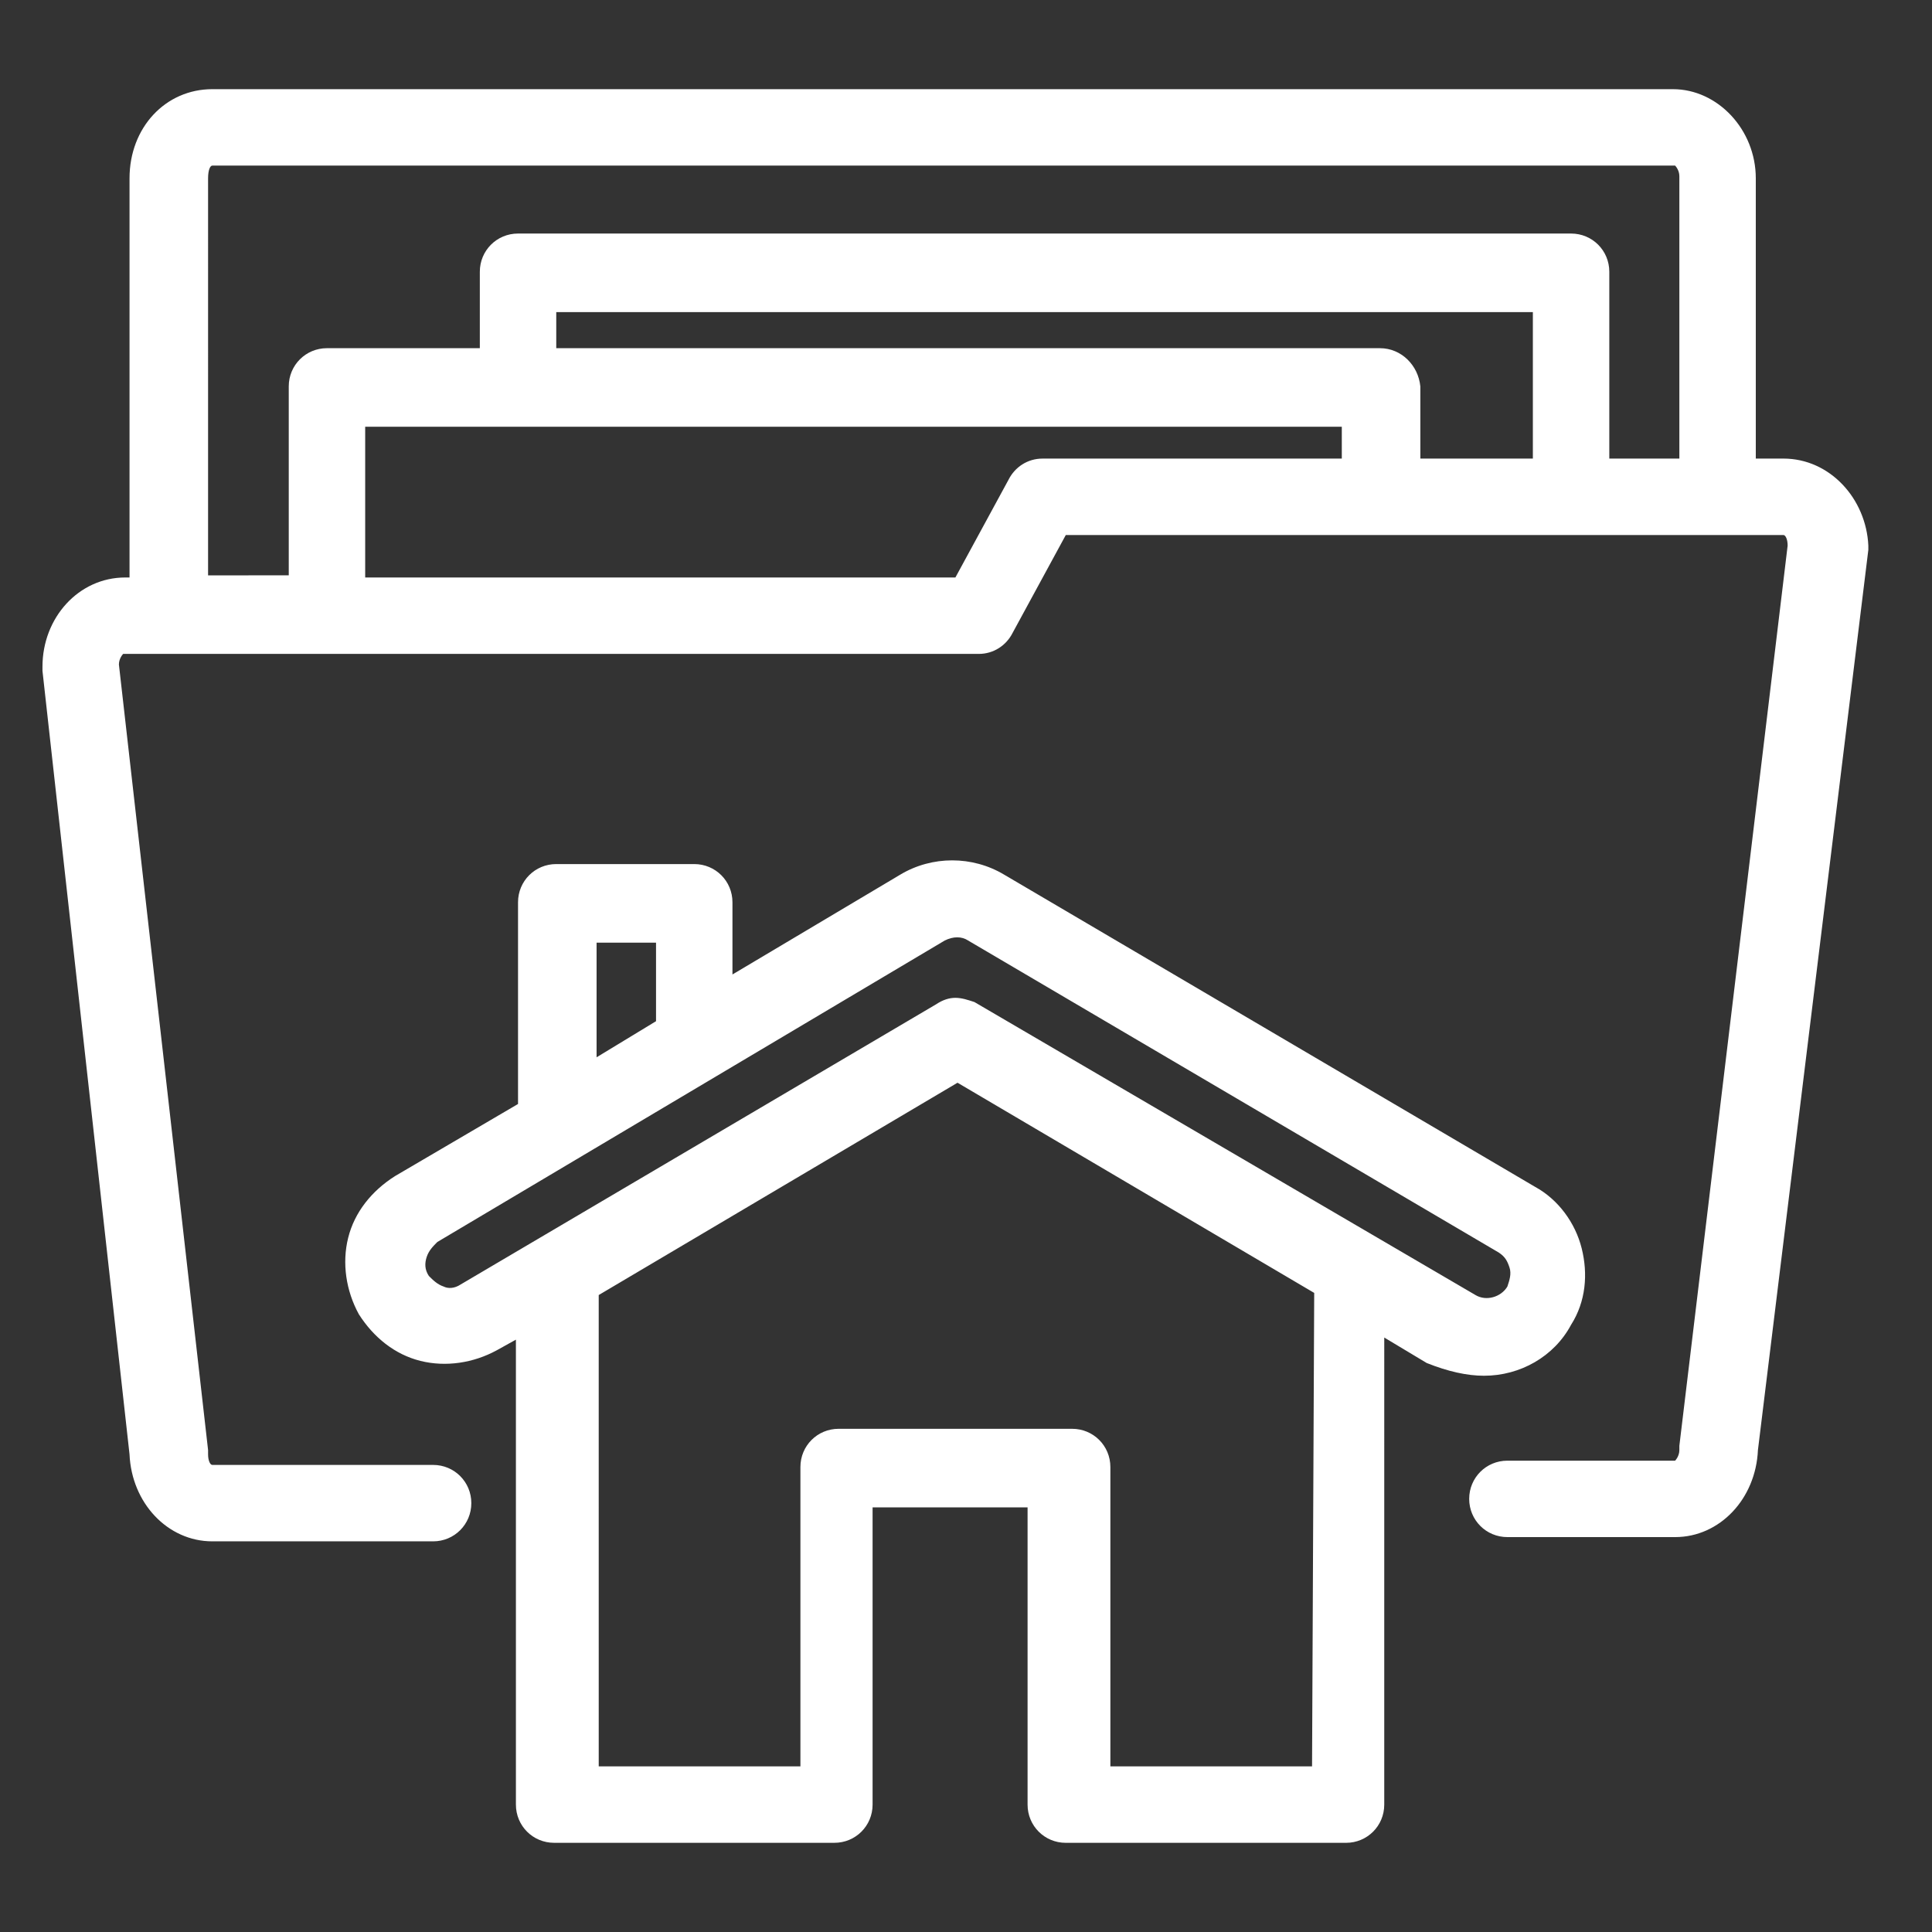
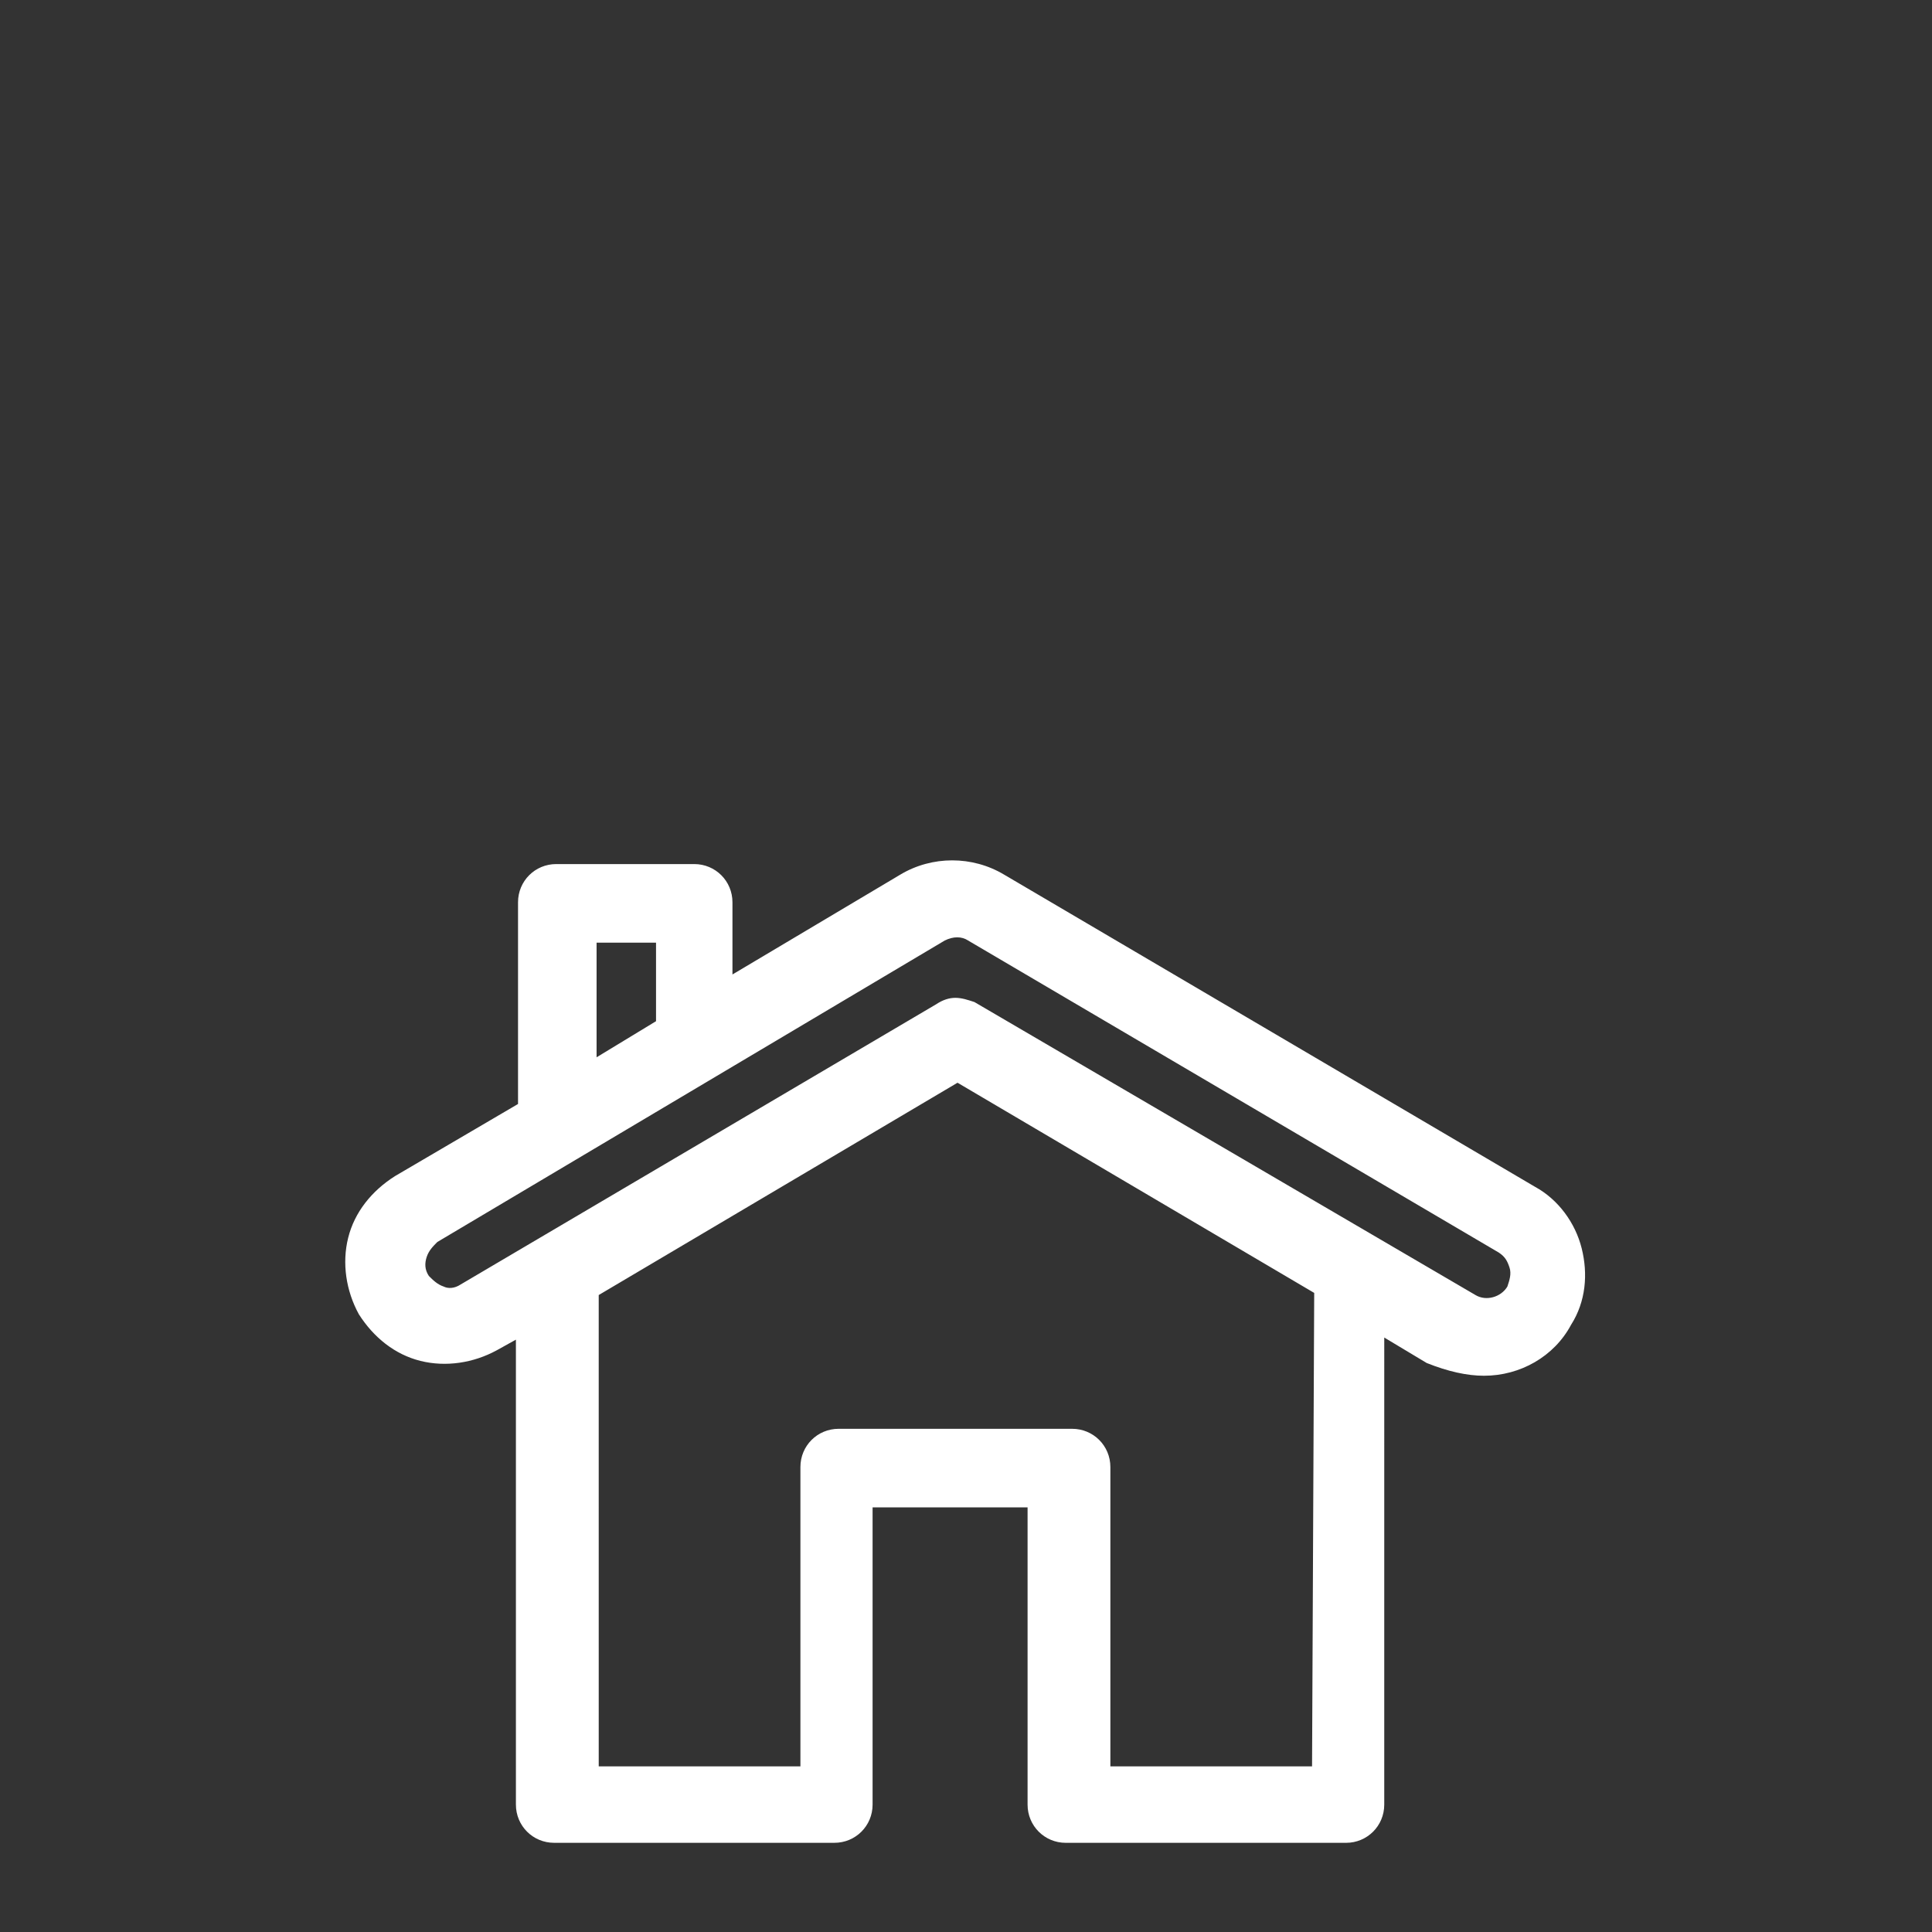
<svg xmlns="http://www.w3.org/2000/svg" width="1200pt" height="1200pt" version="1.1" viewBox="0 0 1200 1200">
  <rect x="0" y="0" width="1200" height="1200" fill="#333333" stroke="none" />
  <g fill="#FFFFFF">
    <path d="m921.76 854.5c22.418 0 43.516-11.867 54.066-31.648 9.23-14.504 10.551-31.648 6.594-47.473-3.957-15.824-14.504-30.328-29.012-38.242l-329.67-193.85c-19.781-11.867-44.836-11.867-64.617 0l-104.18 61.977v-44.836c0-13.188-10.551-23.734-23.734-23.734h-85.715c-13.188 0-23.734 10.551-23.734 23.734v125.28l-76.484 44.836c-14.504 9.23-25.055 22.418-29.012 38.242s-1.32 32.969 6.594 47.473c9.23 14.504 22.418 25.055 38.242 29.012 15.824 3.957 32.969 1.32 47.473-6.594l11.867-6.594 0.004 288.79c0 13.188 10.551 23.734 23.734 23.734h174.07c13.188 0 23.734-10.551 23.734-23.734v-184.61h96.266v184.62c0 13.188 10.551 23.734 23.734 23.734h174.07c13.188 0 23.734-10.551 23.734-23.734l0.004-290.11 26.375 15.824c13.184 5.273 25.051 7.91 35.602 7.91zm-551.21-269.01h36.922v48.793l-36.922 22.418zm-84.398 212.3c-3.957 2.637-7.91 2.637-10.551 1.32-3.957-1.32-6.594-3.957-9.23-6.594-2.637-3.957-2.637-7.91-1.32-11.867 1.32-3.957 3.957-6.594 6.594-9.23l315.16-187.25c5.273-2.637 10.551-2.637 14.504 0l329.67 193.85c3.957 2.637 5.273 5.273 6.594 9.23 1.32 3.957 0 7.91-1.32 11.867-3.957 6.594-13.188 9.23-19.781 5.273l-311.2-181.98c-3.953-1.32-7.91-2.637-11.867-2.637s-7.91 1.32-11.867 3.957zm528.79 299.34h-125.27v-185.94c0-13.188-10.551-23.734-23.734-23.734h-145.05c-13.188 0-23.734 10.551-23.734 23.734v185.93h-125.27l-0.008-292.75 222.86-131.87 221.54 130.55z" />
-     <path d="m1107.7 284.84h-17.145l0.004-174.07c0-30.328-23.734-55.383-51.43-55.383l-907.25-0.004c-29.012 0-51.426 23.738-51.426 55.387v247.91h-2.641c-29.012 0-51.43 25.055-51.43 55.383v2.637l54.066 486.59c1.32 30.328 23.734 54.066 51.43 54.066h137.14c13.188 0 23.734-10.551 23.734-23.734s-10.547-23.734-23.734-23.734h-137.14c-1.32 0-2.637-2.637-2.637-6.594v-2.637l-55.383-487.91c0-3.957 2.637-6.594 2.637-6.594h531.43c9.23 0 17.145-5.273 21.098-13.188l32.969-60.66h445.71c1.32 0 2.637 2.637 2.637 6.594l-67.254 559.12v2.637c0 3.957-2.637 6.594-2.637 6.594h-104.17c-13.188 0-23.734 10.551-23.734 23.734 0 13.188 10.551 23.734 23.734 23.734h104.18c27.691 0 50.109-23.734 51.43-54.066l68.57-559.12v-2.637c-1.32-29.012-23.738-54.066-52.75-54.066zm-978.46-174.07c0-5.273 1.32-7.914 2.637-7.914h908.57s2.637 2.637 2.637 6.594v175.38h-43.516v-116.04c0-13.188-10.551-23.734-23.734-23.734h-654.07c-13.188 0-23.734 10.551-23.734 23.734v47.473h-94.945c-13.188 0-23.734 10.551-23.734 23.734v117.36l-50.113 0.004zm727.91 105.5h-511.65v-22.418h606.59v90.988h-69.891v-44.836c-1.32-13.188-11.871-23.734-25.055-23.734zm-209.67 68.57c-9.23 0-17.145 5.273-21.098 13.188l-32.969 60.656h-366.59v-93.625h606.59v19.781z" />
  </g>
</svg>